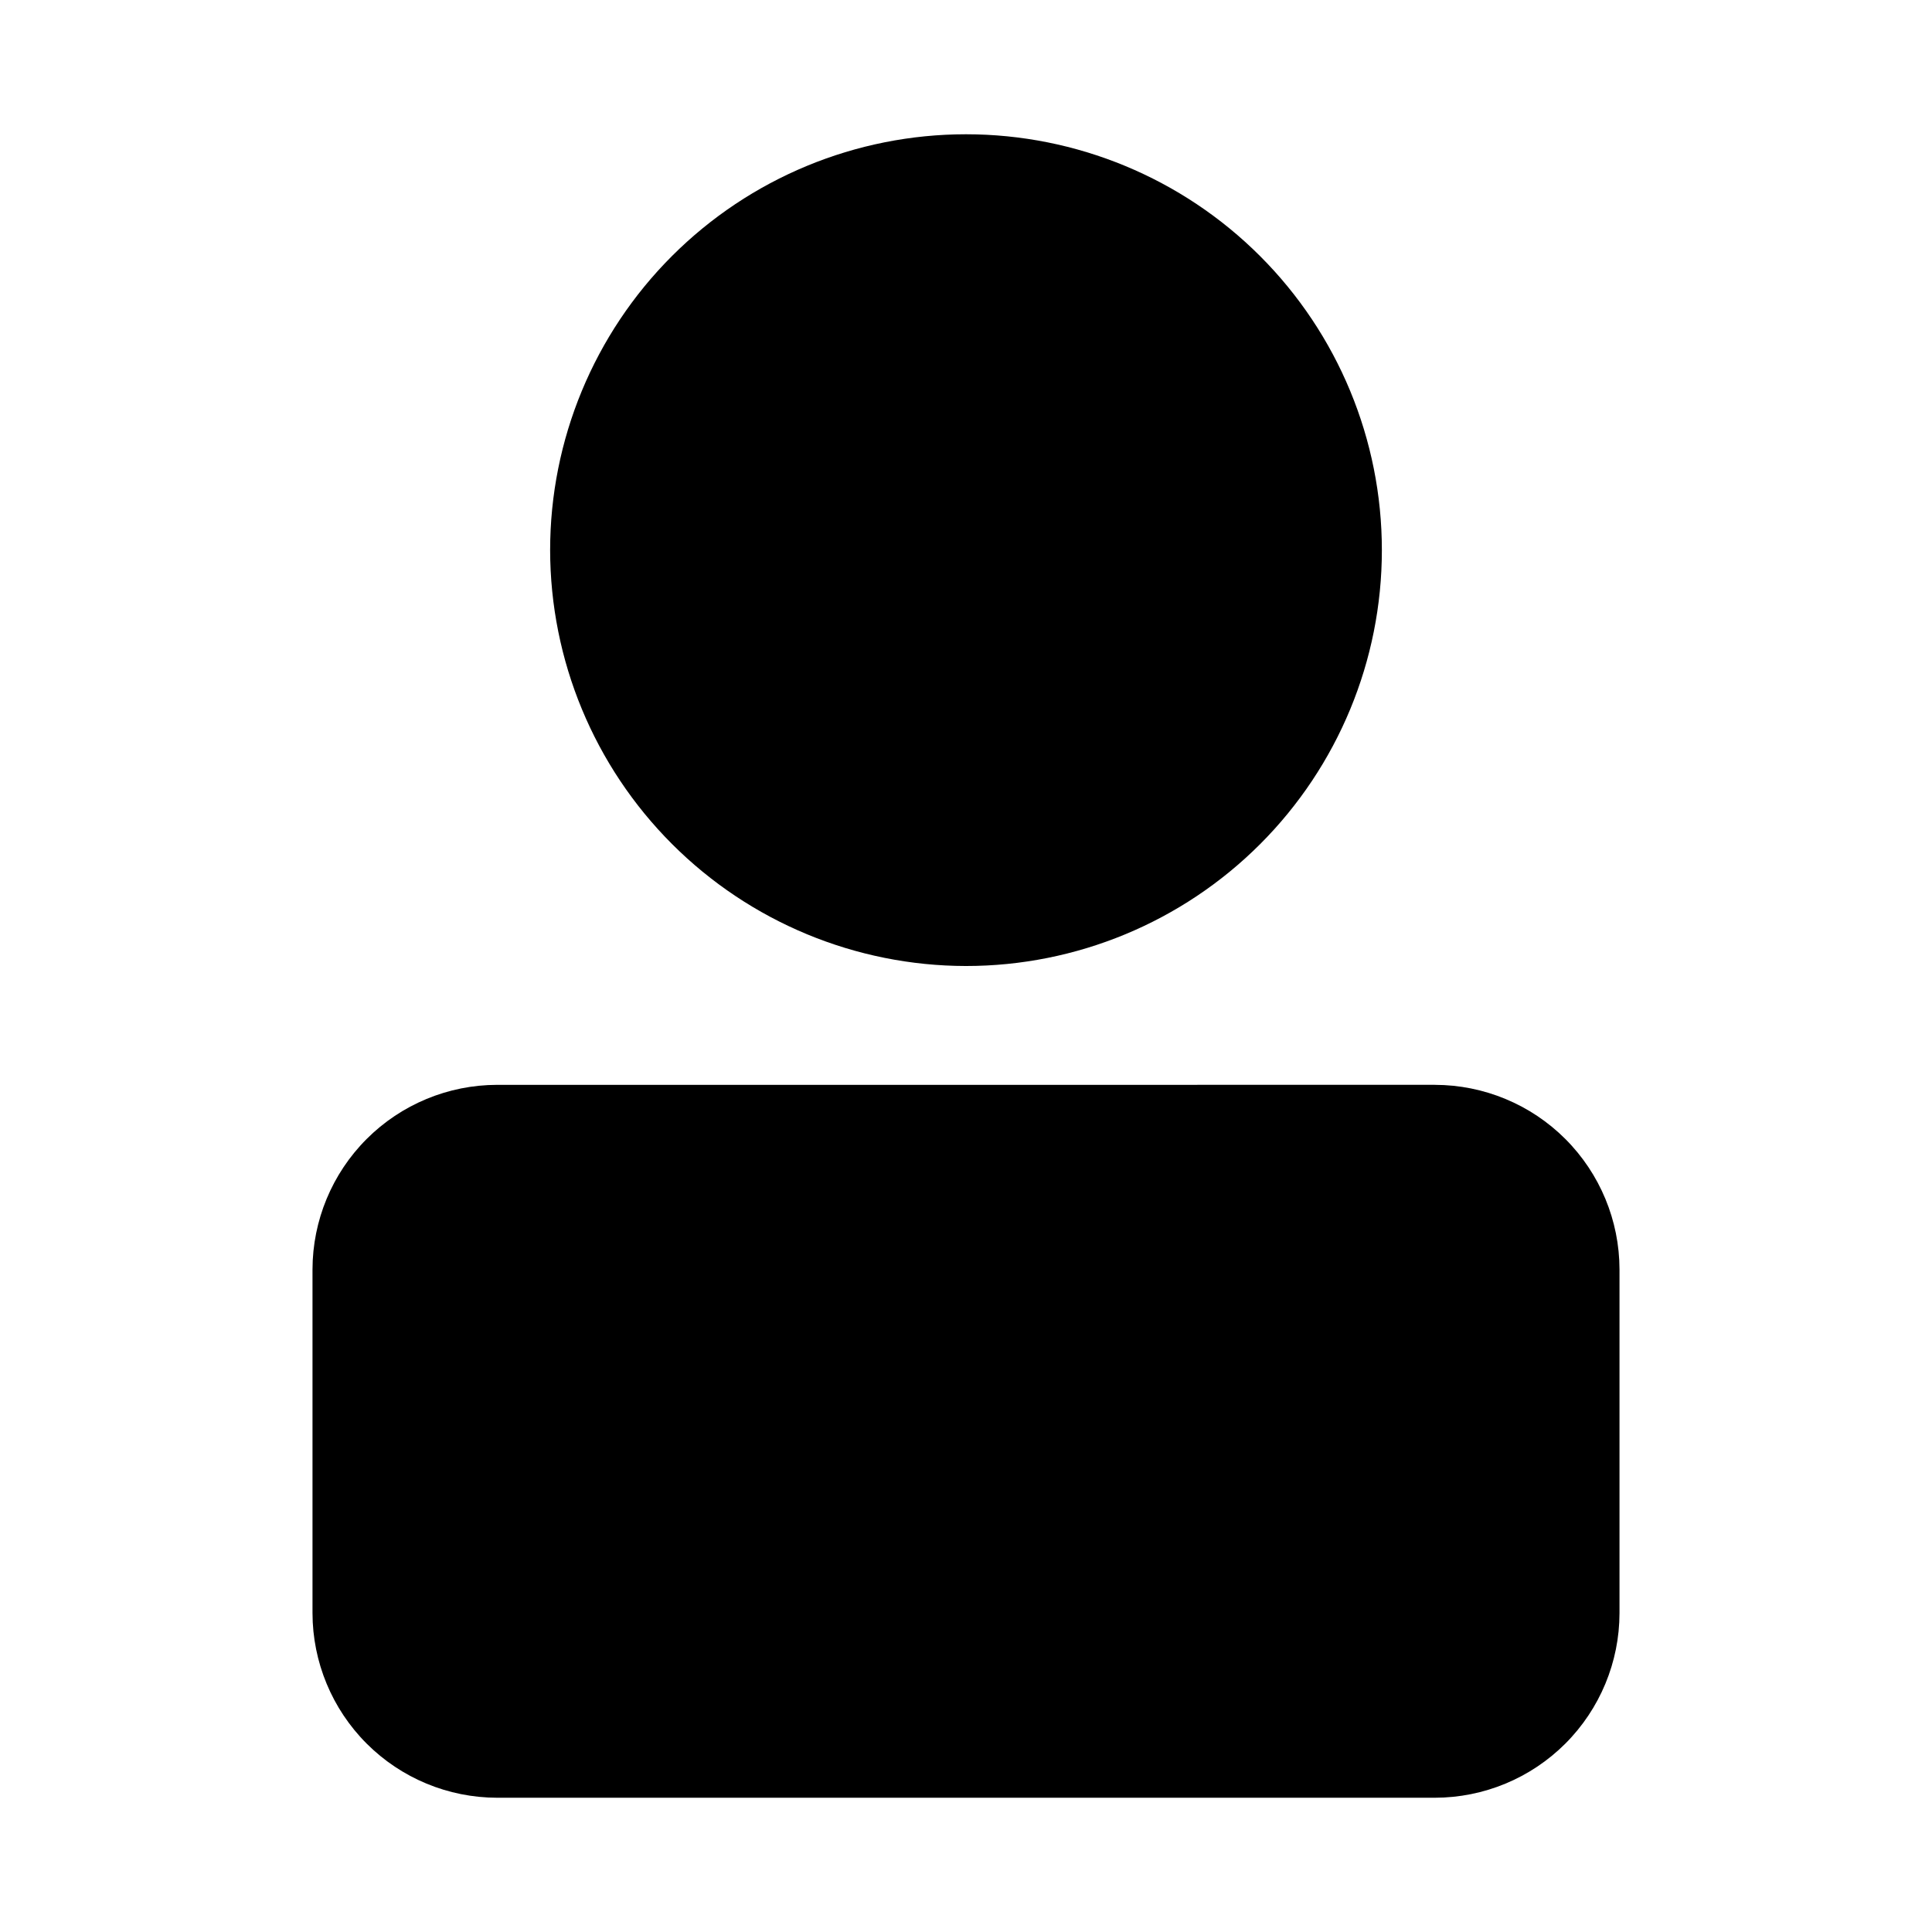
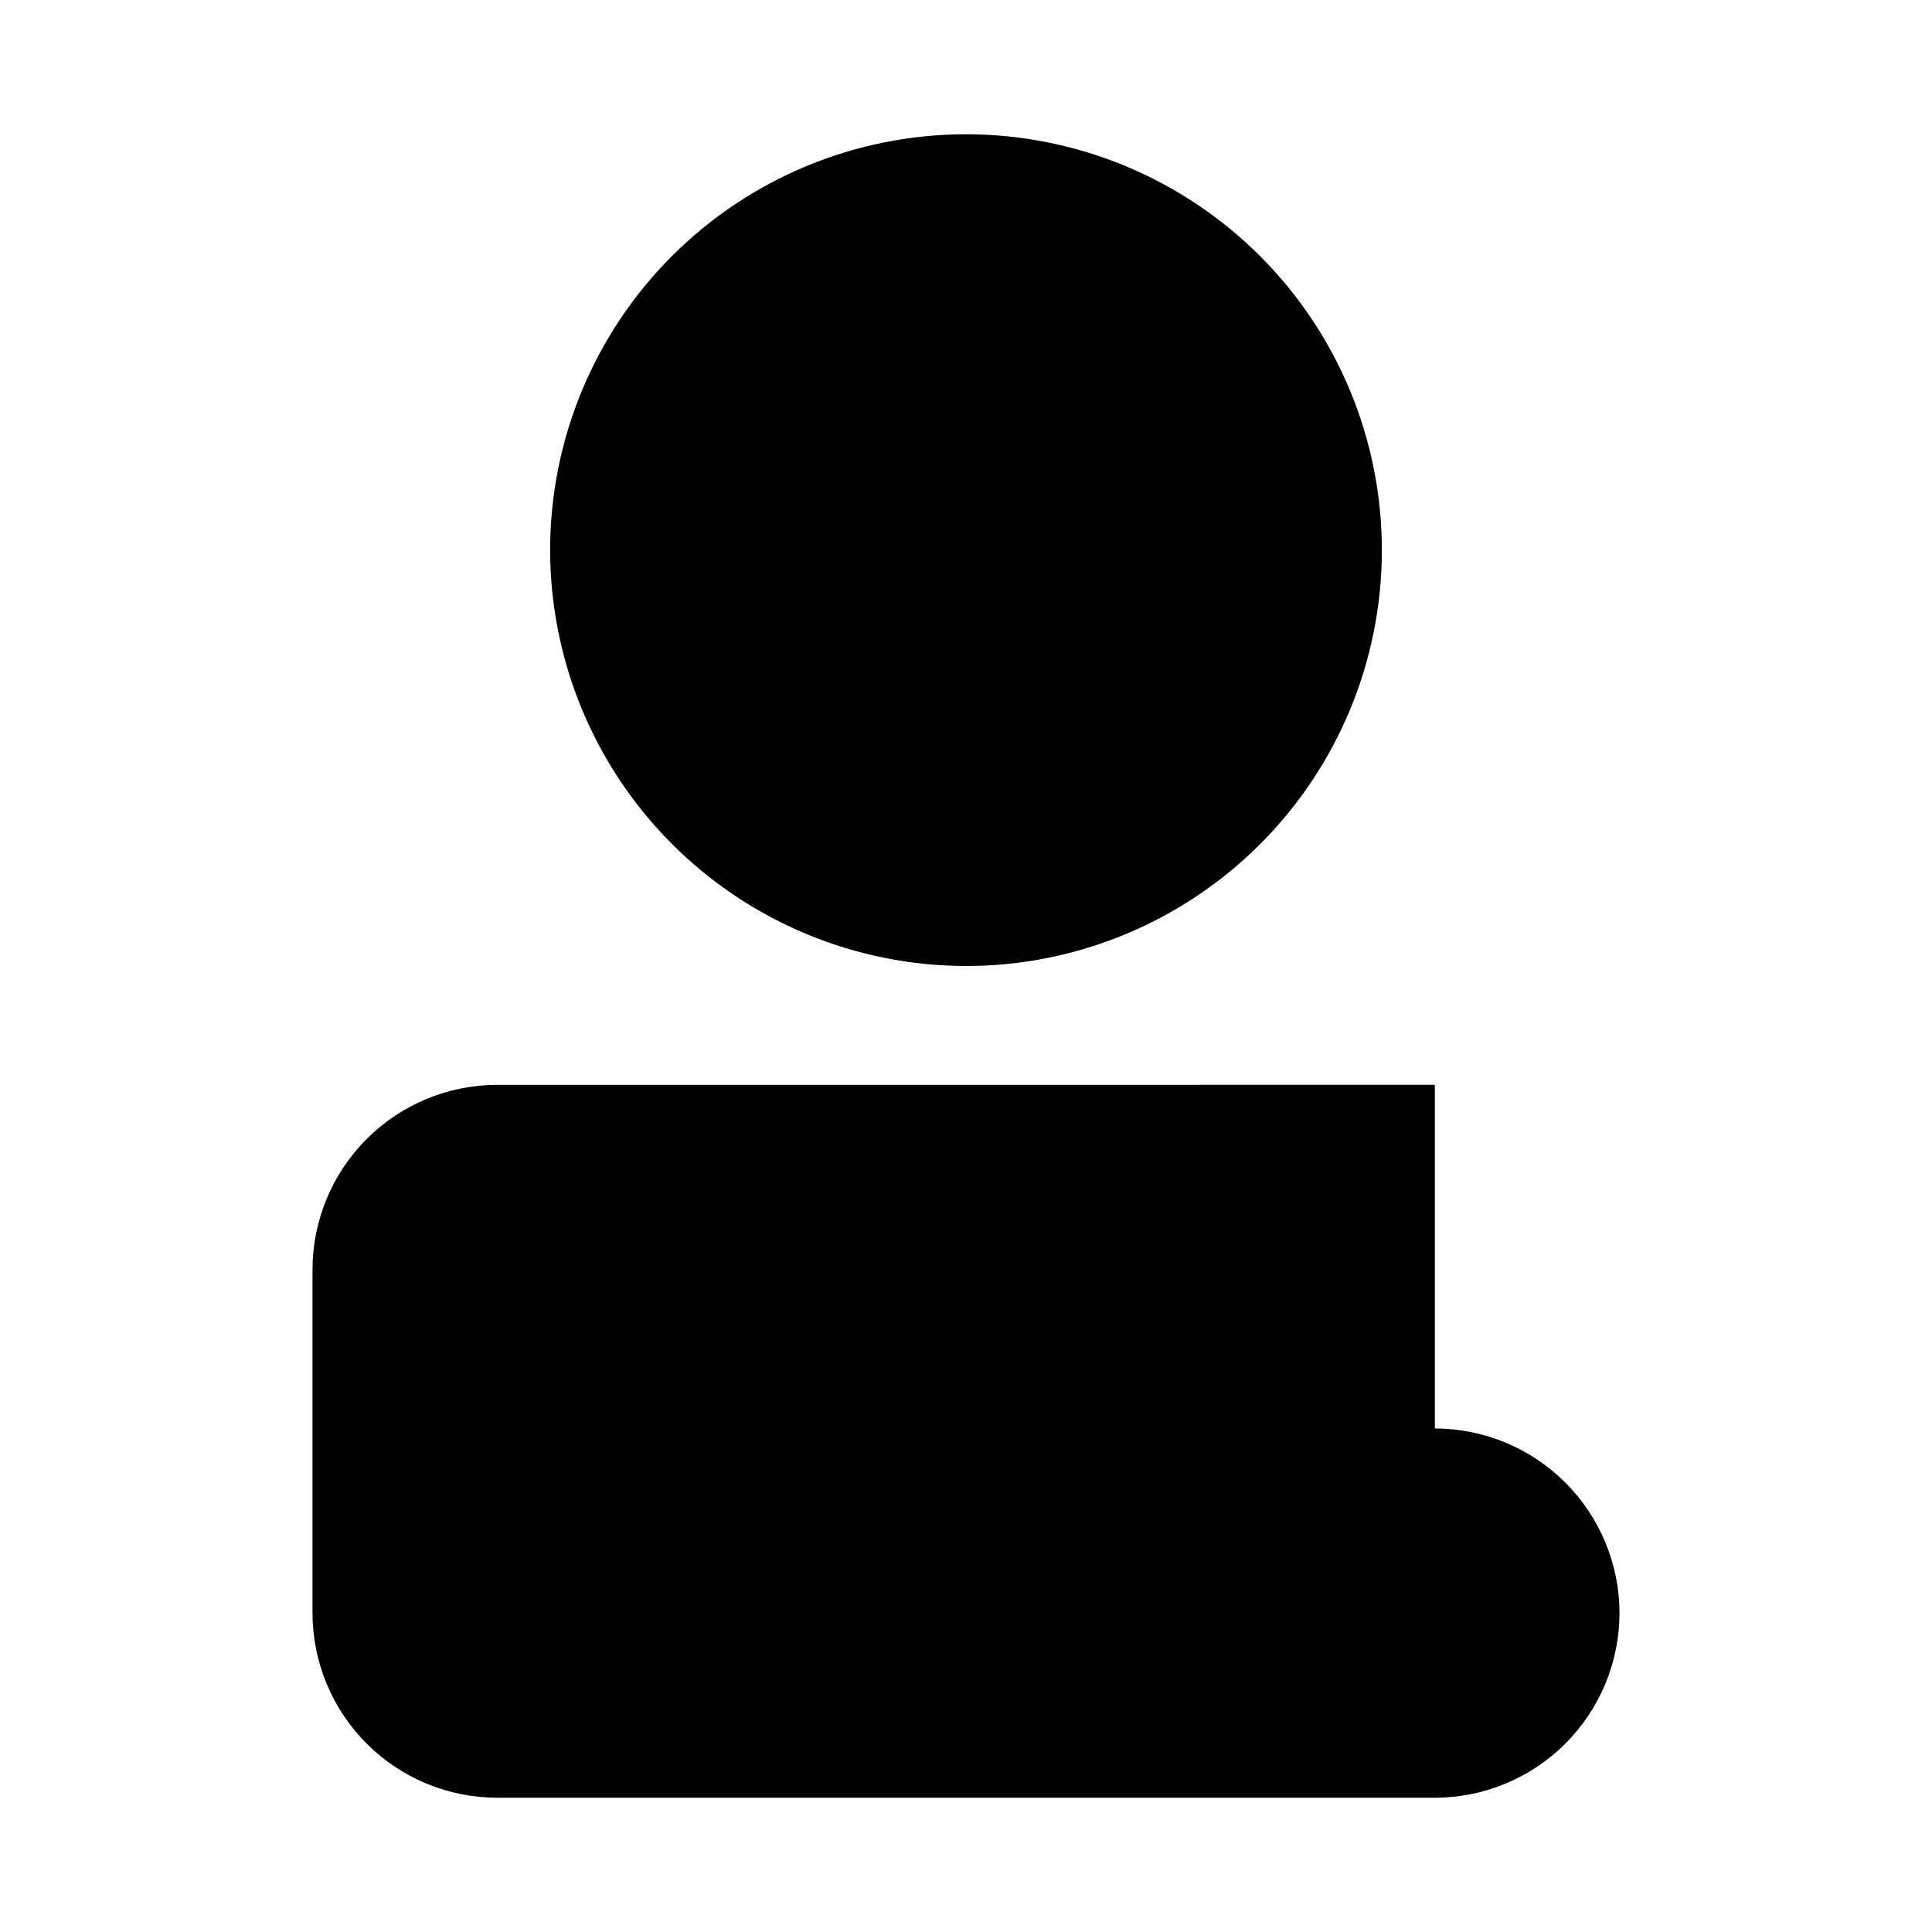
<svg xmlns="http://www.w3.org/2000/svg" fill="#000000" width="800px" height="800px" version="1.1" viewBox="144 144 512 512">
-   <path d="m289.79 289.79c0-29.227 11.613-57.262 32.281-77.93 20.668-20.668 48.699-32.277 77.93-32.277 29.227 0 57.258 11.609 77.926 32.277s32.281 48.703 32.281 77.93c0 29.23-11.613 57.262-32.281 77.93s-48.699 32.281-77.926 32.281c-29.219-0.035-57.234-11.656-77.895-32.316-20.66-20.66-32.281-48.676-32.316-77.895zm234.46 141.7-248.5 0.004c-12.973 0.016-25.41 5.176-34.582 14.348-9.172 9.176-14.332 21.609-14.352 34.582v91.066c0.02 12.973 5.18 25.406 14.352 34.582 9.172 9.172 21.609 14.332 34.582 14.348h248.5c12.973-0.016 25.41-5.176 34.582-14.348 9.172-9.176 14.336-21.609 14.352-34.582v-91.066c-0.016-12.973-5.18-25.406-14.352-34.582-9.172-9.172-21.609-14.332-34.582-14.348z" />
+   <path d="m289.79 289.79c0-29.227 11.613-57.262 32.281-77.93 20.668-20.668 48.699-32.277 77.93-32.277 29.227 0 57.258 11.609 77.926 32.277s32.281 48.703 32.281 77.93c0 29.23-11.613 57.262-32.281 77.93s-48.699 32.281-77.926 32.281c-29.219-0.035-57.234-11.656-77.895-32.316-20.66-20.66-32.281-48.676-32.316-77.895zm234.46 141.7-248.5 0.004c-12.973 0.016-25.41 5.176-34.582 14.348-9.172 9.176-14.332 21.609-14.352 34.582v91.066c0.02 12.973 5.18 25.406 14.352 34.582 9.172 9.172 21.609 14.332 34.582 14.348h248.5c12.973-0.016 25.41-5.176 34.582-14.348 9.172-9.176 14.336-21.609 14.352-34.582c-0.016-12.973-5.18-25.406-14.352-34.582-9.172-9.172-21.609-14.332-34.582-14.348z" />
</svg>